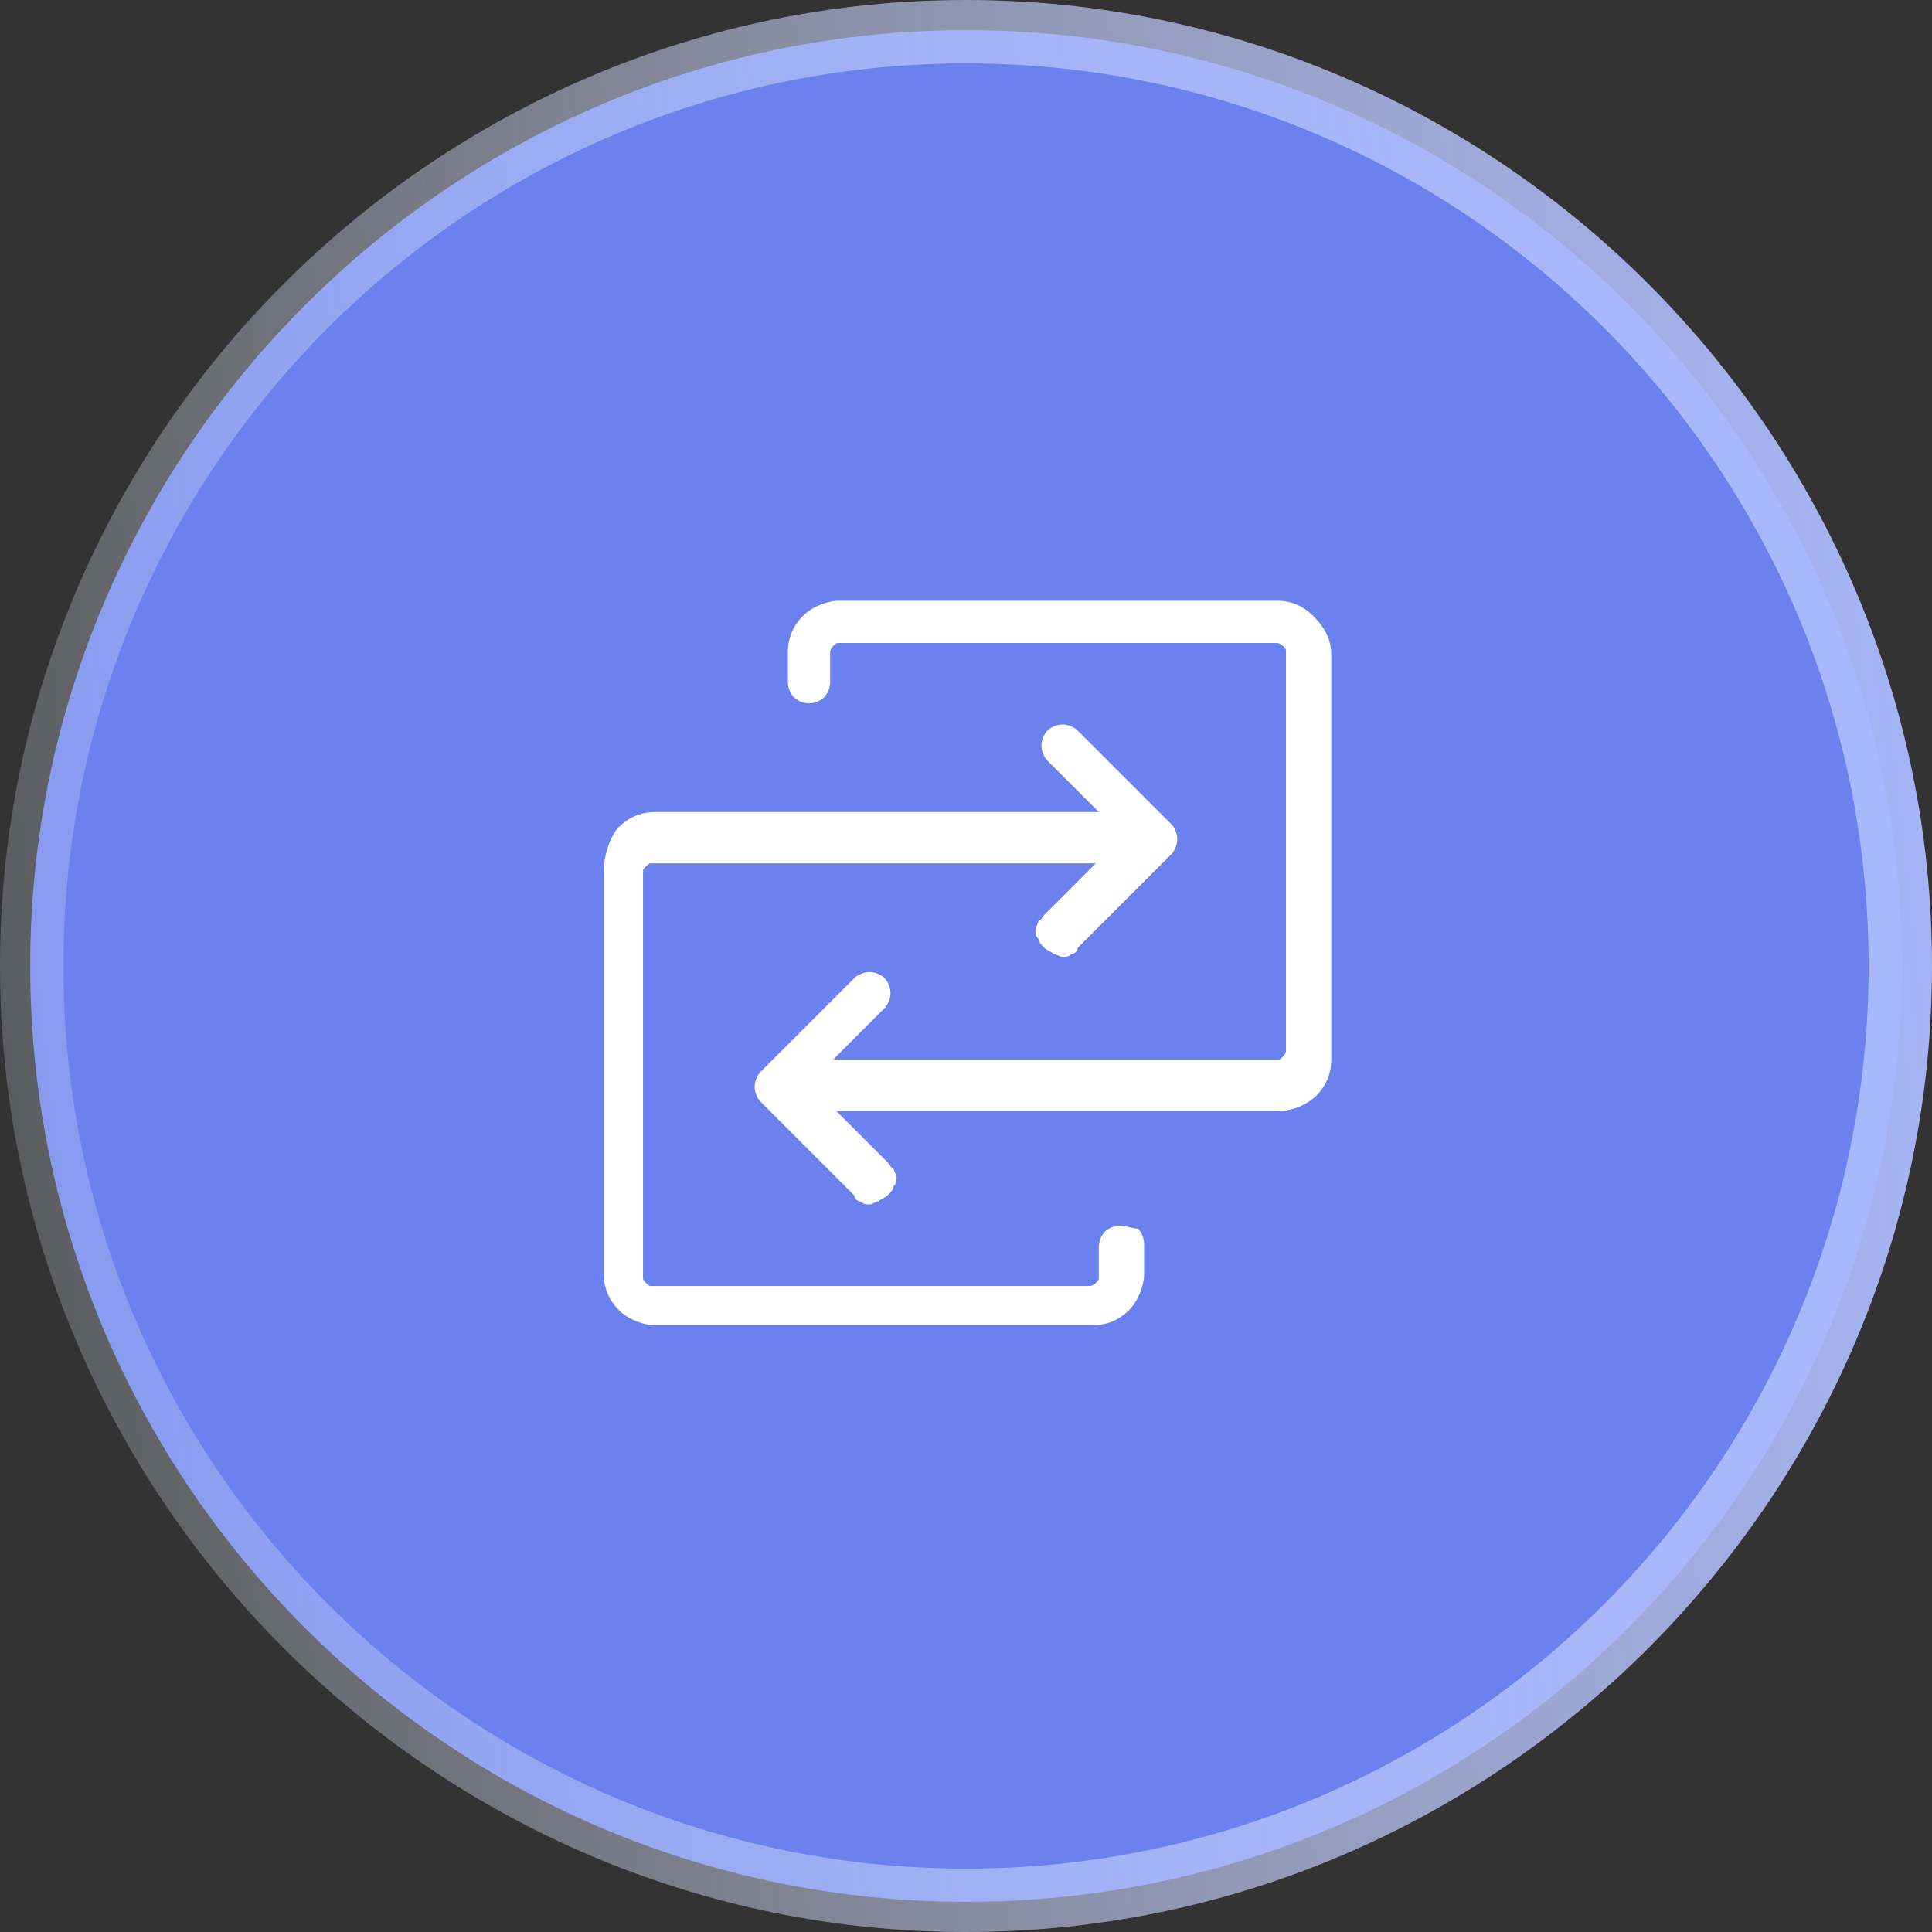
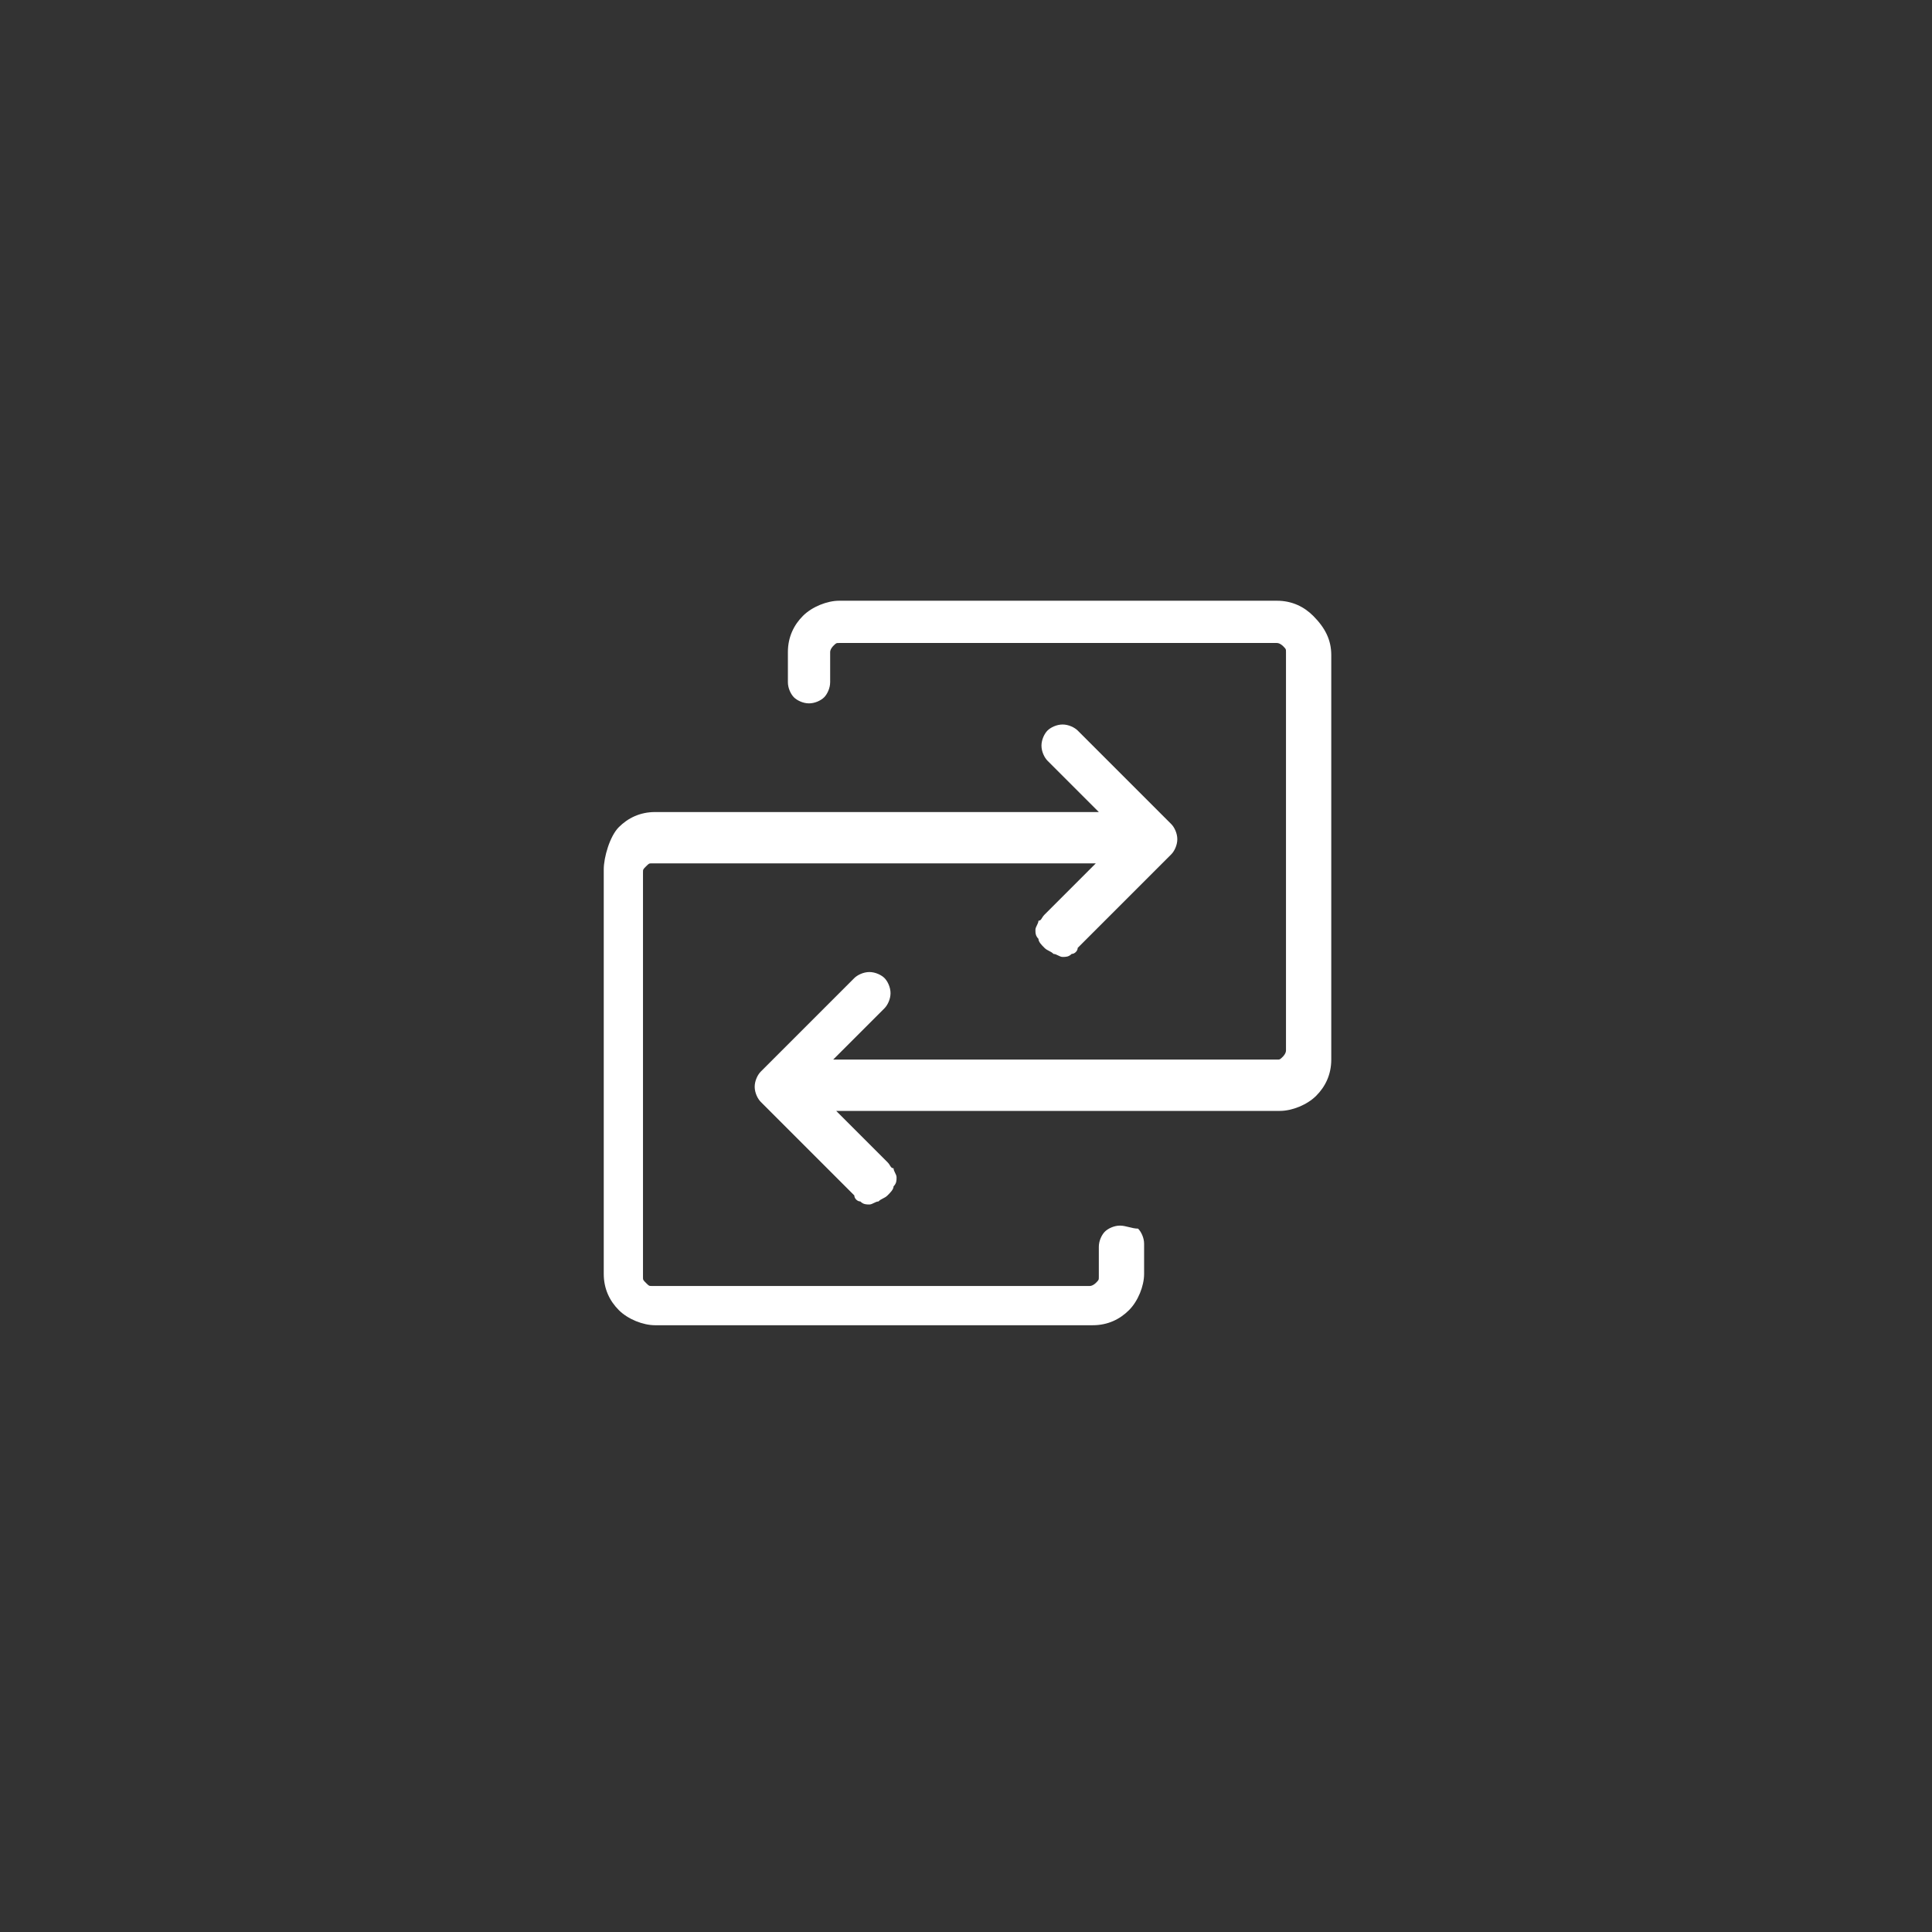
<svg xmlns="http://www.w3.org/2000/svg" version="1.1" viewBox="0 0 64 64">
  <rect x="0" y="0" width="64" height="64" fill="#333333" stroke="none" />
  <style type="text/css">
        .st0{fill:#6A81EE;} .st1{fill:url(#SVGID_1_);} .st2{fill:#FFFFFF;}
    </style>
-   <path class="st0" d="M32,1L32,1c17.1,0,31,13.8,31,31l0,0c0,17.1-13.8,31-31,31l0,0C14.9,63,1,49.1,1,32l0,0C1,15,14.9,1,32,1z" />
  <linearGradient id="SVGID_1_" gradientUnits="userSpaceOnUse" x1="67.105" y1="-61.941" x2="-2.818" y2="-54.091" gradientTransform="matrix(1 0 0 1 0 90)">
    <stop offset="0" style="stop-color:#A7B7FF" />
    <stop offset="1" style="stop-color:#E8EEF6;stop-opacity:0.19" />
  </linearGradient>
-   <path class="st1" d="M32,64C14.4,64,0,49.6,0,32S14.4,0,32,0s32,14.4,32,32S49.6,64,32,64z M32,2.1C15.5,2.1,2.1,15.5,2.1,32  S15.5,61.9,32,61.9c16.5,0,29.9-13.4,29.9-29.9S48.5,2.1,32,2.1z" />
  <path class="st2" d="M44.1,21.7v13.4c0,0.5-0.2,0.9-0.5,1.2c-0.3,0.3-0.8,0.5-1.2,0.5H27.7l1.7,1.7c0.1,0.1,0.1,0.2,0.2,0.2  c0,0.1,0.1,0.2,0.1,0.3s0,0.2-0.1,0.3c0,0.1-0.1,0.2-0.2,0.3c-0.1,0.1-0.2,0.1-0.3,0.2c-0.1,0-0.2,0.1-0.3,0.1c-0.1,0-0.2,0-0.3-0.1  c-0.1,0-0.2-0.1-0.2-0.2l-3.1-3.1c-0.1-0.1-0.2-0.3-0.2-0.5c0-0.2,0.1-0.4,0.2-0.5l3.1-3.1c0.1-0.1,0.3-0.2,0.5-0.2s0.4,0.1,0.5,0.2  c0.1,0.1,0.2,0.3,0.2,0.5c0,0.2-0.1,0.4-0.2,0.5l-1.7,1.7h14.7c0.1,0,0.1,0,0.2-0.1c0,0,0.1-0.1,0.1-0.2V21.6c0-0.1,0-0.1-0.1-0.2  c0,0-0.1-0.1-0.2-0.1H27.8c-0.1,0-0.1,0-0.2,0.1c0,0-0.1,0.1-0.1,0.2v1c0,0.2-0.1,0.4-0.2,0.5c-0.1,0.1-0.3,0.2-0.5,0.2  s-0.4-0.1-0.5-0.2c-0.1-0.1-0.2-0.3-0.2-0.5v-1c0-0.5,0.2-0.9,0.5-1.2c0.3-0.3,0.8-0.5,1.2-0.5h14.5c0.5,0,0.9,0.2,1.2,0.5  C43.9,20.8,44.1,21.2,44.1,21.7z M37.1,40.6c-0.2,0-0.4,0.1-0.5,0.2c-0.1,0.1-0.2,0.3-0.2,0.5v1c0,0.1,0,0.1-0.1,0.2  c0,0-0.1,0.1-0.2,0.1H21.6c-0.1,0-0.1,0-0.2-0.1c-0.1-0.1-0.1-0.1-0.1-0.2V28.9c0-0.1,0-0.1,0.1-0.2c0.1-0.1,0.1-0.1,0.2-0.1h14.7  l-1.7,1.7c-0.1,0.1-0.1,0.2-0.2,0.2c0,0.1-0.1,0.2-0.1,0.3s0,0.2,0.1,0.3c0,0.1,0.1,0.2,0.2,0.3c0.1,0.1,0.2,0.1,0.3,0.2  c0.1,0,0.2,0.1,0.3,0.1c0.1,0,0.2,0,0.3-0.1c0.1,0,0.2-0.1,0.2-0.2l3.1-3.1c0.1-0.1,0.2-0.3,0.2-0.5s-0.1-0.4-0.2-0.5l-3.1-3.1  c-0.1-0.1-0.3-0.2-0.5-0.2c-0.2,0-0.4,0.1-0.5,0.2c-0.1,0.1-0.2,0.3-0.2,0.5s0.1,0.4,0.2,0.5l1.7,1.7H21.7c-0.5,0-0.9,0.2-1.2,0.5  S20,28.4,20,28.8v13.4c0,0.5,0.2,0.9,0.5,1.2c0.3,0.3,0.8,0.5,1.2,0.5h14.5c0.5,0,0.9-0.2,1.2-0.5c0.3-0.3,0.5-0.8,0.5-1.2v-1  c0-0.2-0.1-0.4-0.2-0.5C37.5,40.7,37.3,40.6,37.1,40.6z" />
</svg>